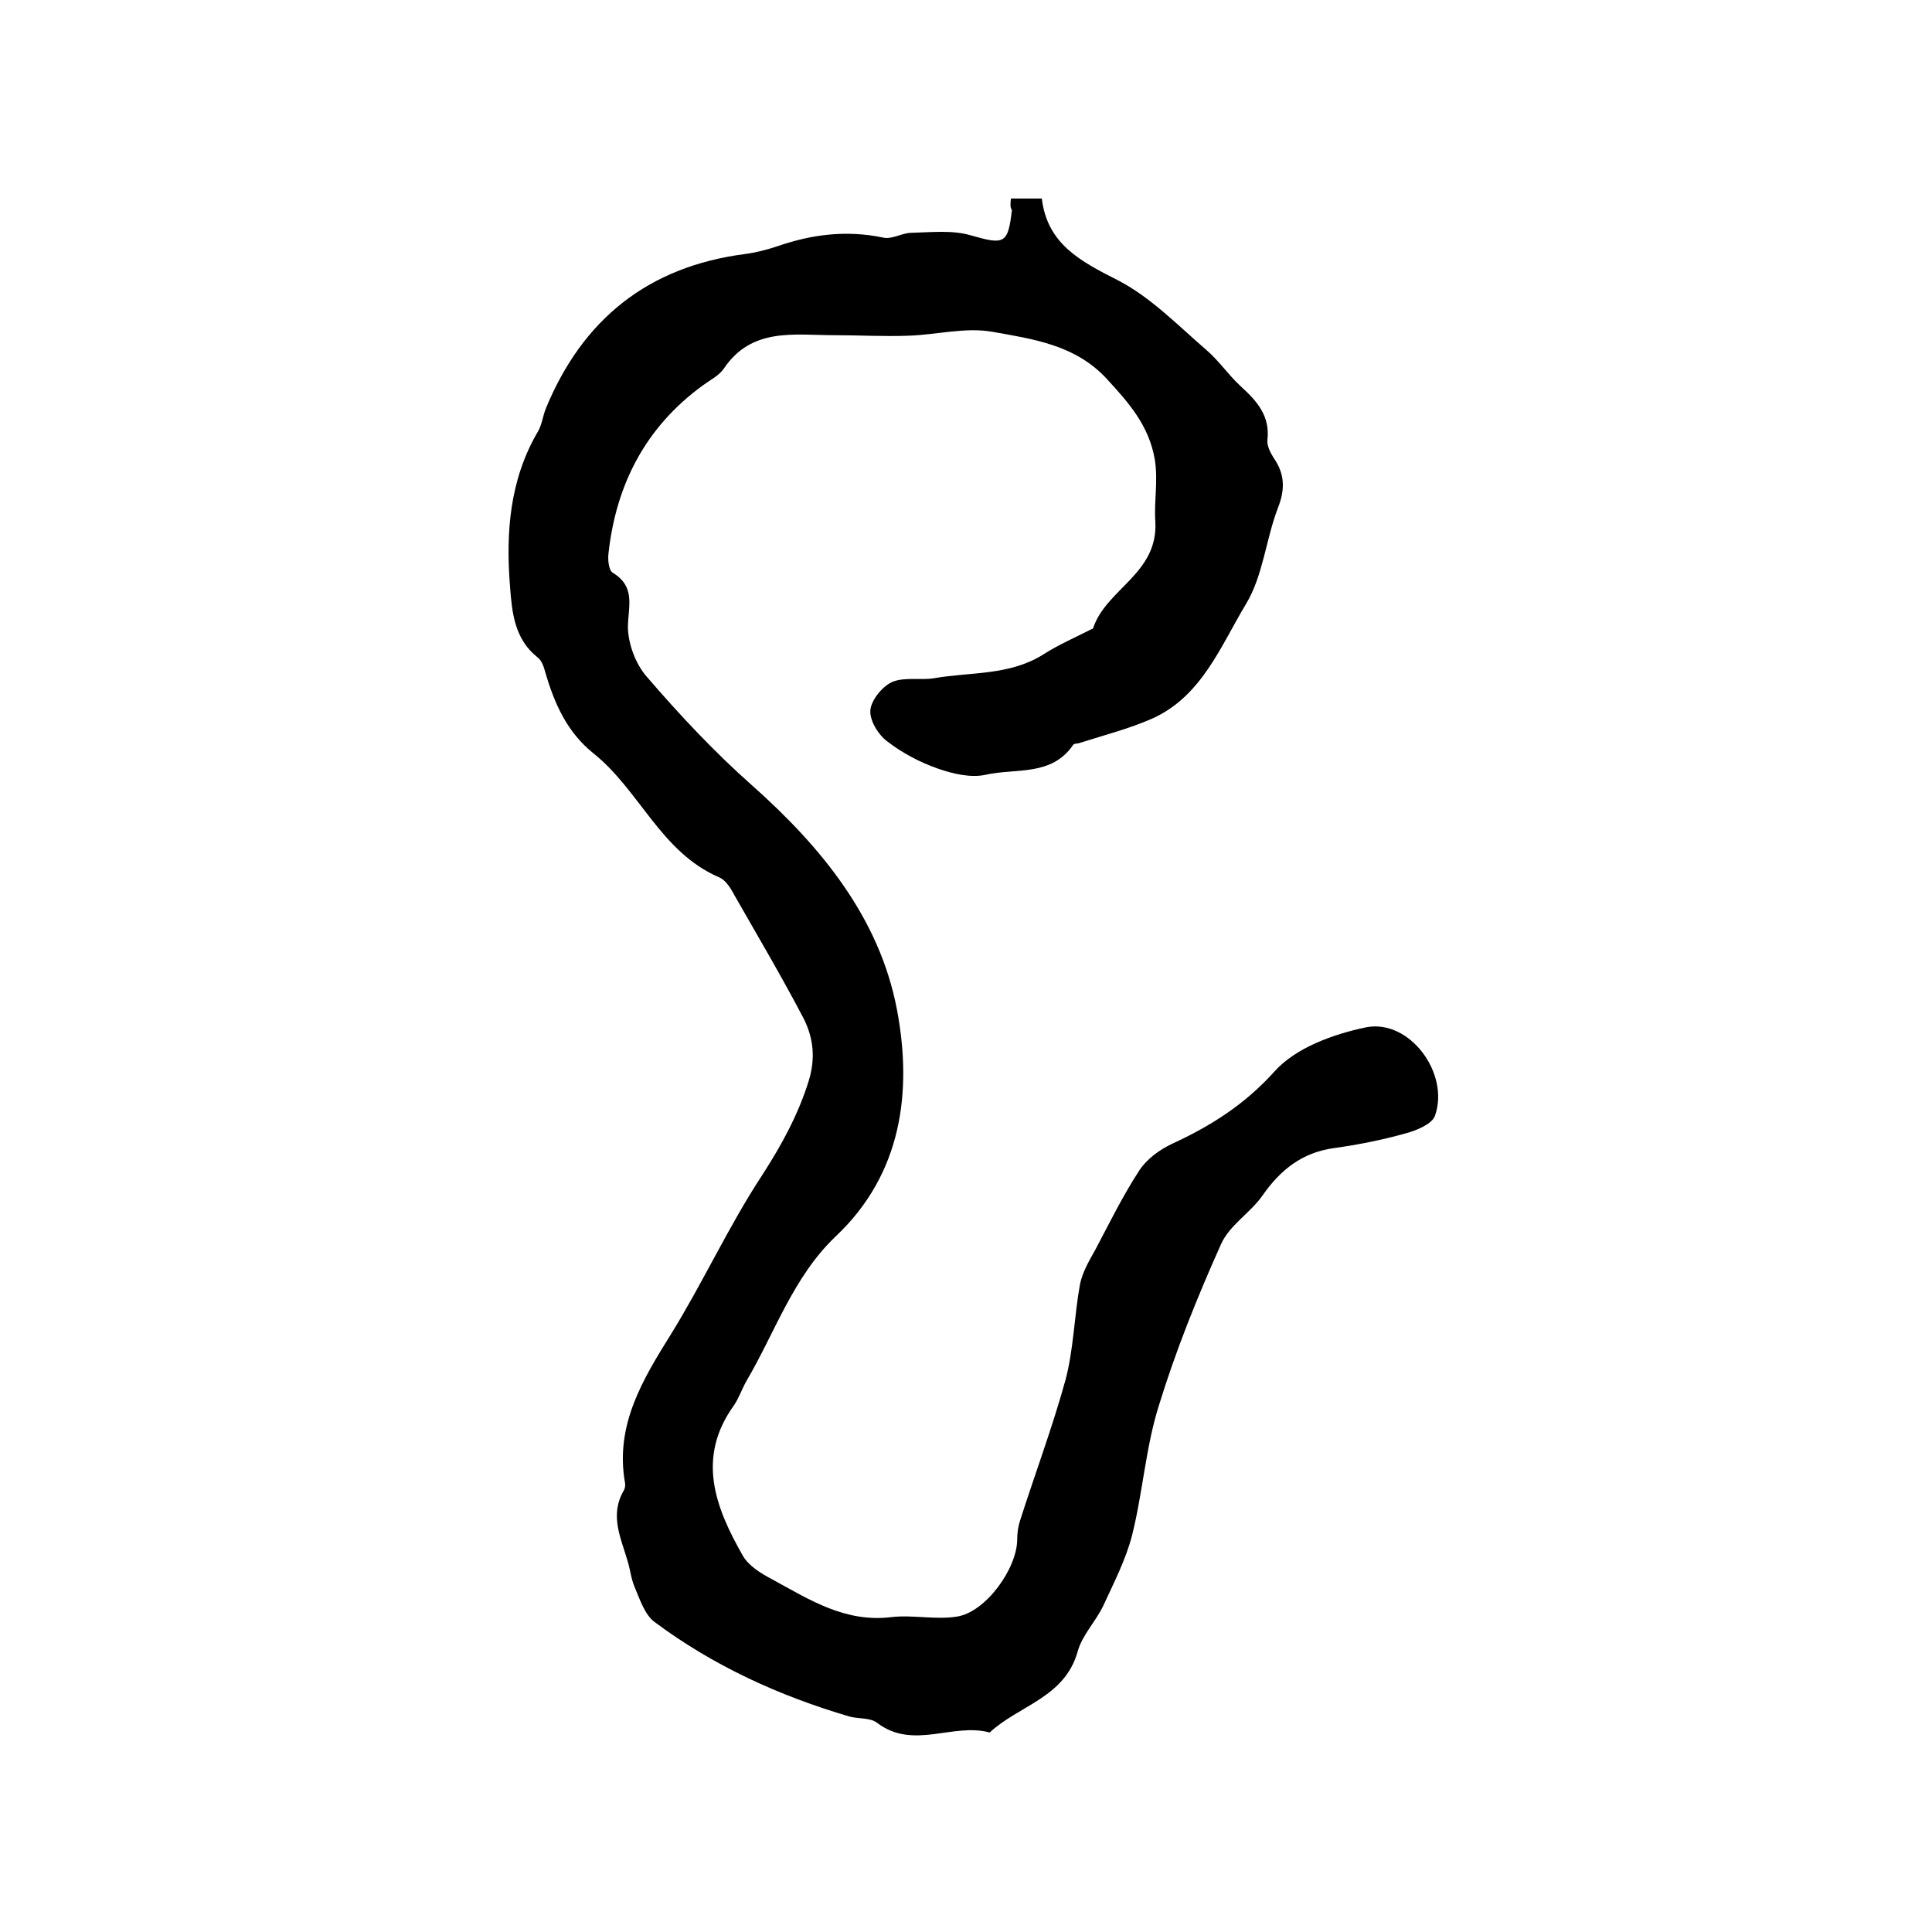
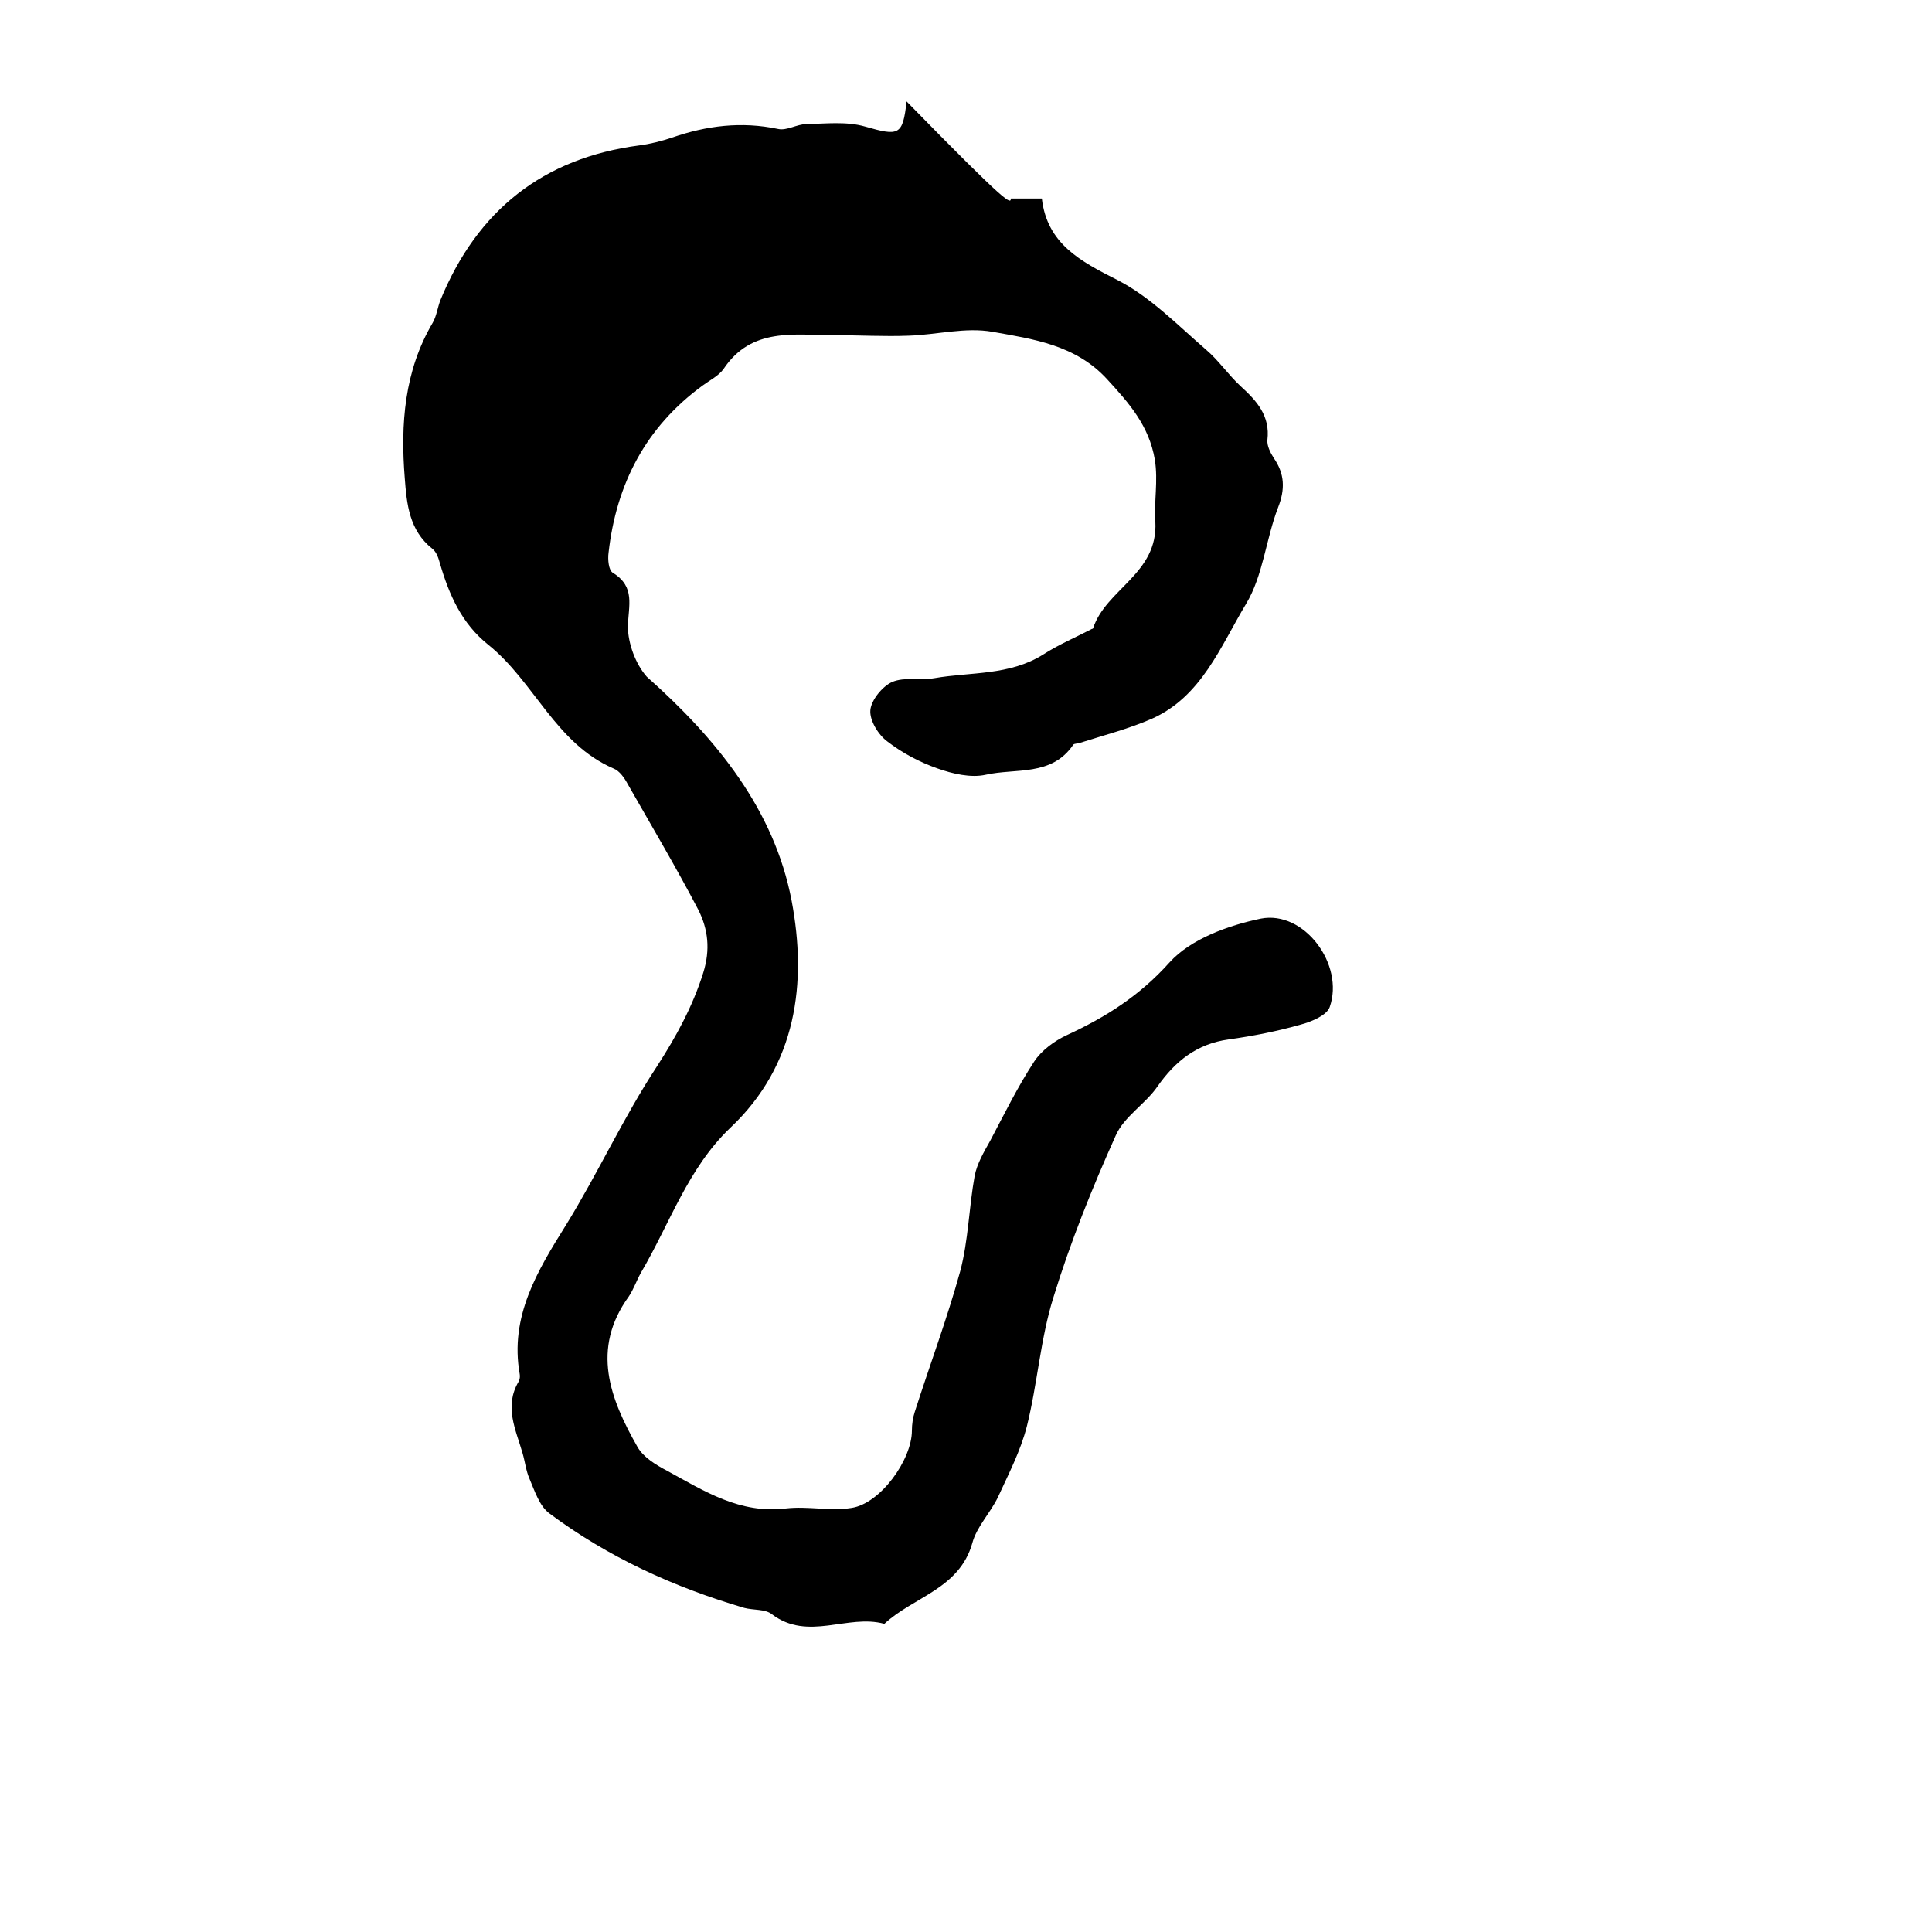
<svg xmlns="http://www.w3.org/2000/svg" version="1.1" id="图层_1" x="0px" y="0px" viewBox="0 0 400 400" style="enable-background:new 0 0 400 400;" xml:space="preserve">
  <style type="text/css">
	.st0{fill:#FFFFFF;}
</style>
  <g>
-     <path d="M209.3,41.1c2.2,0,4.1,0,6.4,0c1.1,9.4,8,13,15.7,16.9c6.8,3.5,12.4,9.3,18.3,14.4c2.6,2.2,4.6,5.2,7.2,7.6   c3.3,3,6.1,6.1,5.5,11.1c-0.1,1.2,0.6,2.6,1.3,3.7c2.3,3.3,2.4,6.5,0.9,10.3c-2.5,6.5-3.1,14.1-6.6,19.9   c-5.3,8.8-9.2,19.2-19.5,23.8c-4.8,2.1-9.9,3.4-14.9,5c-0.5,0.2-1.2,0.1-1.4,0.4c-4.5,6.6-11.9,4.8-18.1,6.2   c-3.1,0.7-6.9-0.2-10-1.3c-3.7-1.3-7.3-3.2-10.4-5.6c-1.9-1.4-3.7-4.4-3.5-6.5c0.2-2.1,2.5-4.9,4.5-5.8c2.6-1.1,5.9-0.3,8.8-0.8   c7.5-1.3,15.5-0.5,22.5-4.9c3.1-2,6.6-3.5,9.9-5.2c0.1-0.1,0.4-0.1,0.4-0.2c2.7-8.2,13.5-11.3,12.9-22.1c-0.3-4.1,0.6-8.4-0.1-12.8   c-1.2-7.1-5.4-11.8-9.9-16.7c-6.5-7.1-15.3-8.3-23.7-9.8c-5.6-1-11.5,0.6-17.3,0.8c-5.1,0.2-10.3-0.1-15.4-0.1   c-8.4,0-17.2-1.7-23,7c-1,1.4-2.8,2.3-4.3,3.4c-11.8,8.6-17.9,20.4-19.5,34.6c-0.2,1.4,0,3.7,0.9,4.2c4.7,2.9,3.2,6.8,3.1,11.1   c0,3.5,1.6,7.8,3.9,10.4c6.8,7.9,14,15.6,21.8,22.5c14.4,12.8,26.4,27.5,30,46.4c3.2,16.9,1.1,34-12.7,47   c-8.8,8.4-12.5,19.8-18.5,30c-0.9,1.6-1.5,3.4-2.5,4.9c-7.9,10.9-3.9,21.2,1.8,31.2c1.2,2.1,3.8,3.7,6.1,4.9   c7.7,4.2,15.1,9,24.7,7.8c4.5-0.5,9.1,0.6,13.5-0.1c6-0.9,12.5-10,12.5-16c0-1.3,0.2-2.7,0.6-3.9c3.1-9.7,6.7-19.3,9.4-29.1   c1.7-6.4,1.8-13.2,3-19.8c0.5-2.5,1.9-4.9,3.2-7.2c2.9-5.5,5.7-11.2,9.1-16.4c1.5-2.3,4.2-4.3,6.8-5.5c8-3.7,15-8.1,21.2-15   c4.4-4.9,12.2-7.7,18.9-9.1c9-1.8,17.4,9.5,14.3,18.3c-0.6,1.7-3.7,3-5.9,3.6c-4.9,1.4-10,2.4-15,3.1c-6.6,0.9-11.1,4.5-14.8,9.8   c-2.5,3.6-6.9,6.2-8.6,10.1c-4.9,10.9-9.4,22.1-12.9,33.5c-2.7,8.6-3.3,17.9-5.5,26.7c-1.3,5.1-3.8,9.9-6,14.7   c-1.6,3.3-4.4,6.1-5.3,9.5c-2.7,9.5-12.2,11.1-18.2,16.7c-7.6-2.1-15.8,3.7-23.3-2c-1.4-1.1-3.8-0.8-5.7-1.3   c-14.6-4.3-28.2-10.5-40.4-19.6c-2-1.5-3-4.6-4.1-7.2c-0.7-1.6-0.9-3.5-1.4-5.2c-1.4-4.9-3.9-9.7-0.8-14.9c0.2-0.4,0.3-1,0.2-1.5   c-2.1-11.9,3.6-21.3,9.6-30.9c6.6-10.7,11.9-22.3,18.8-32.8c4-6.2,7.4-12.4,9.6-19.4c1.5-4.8,1-9-1-13c-4.6-8.8-9.7-17.4-14.6-26   c-0.7-1.3-1.7-2.8-3-3.3c-12-5.2-16.4-18-25.9-25.6c-5.5-4.4-8.1-10.3-10-16.8c-0.3-1.1-0.7-2.4-1.6-3.1c-4.8-3.8-5.3-9.3-5.7-14.6   c-0.9-11.2-0.1-22.2,5.8-32.2c0.8-1.4,1-3.2,1.6-4.7c7.6-18.5,21.2-29.4,41.2-32c2.3-0.3,4.6-0.9,6.7-1.6c7.2-2.5,14.4-3.4,22-1.8   c1.8,0.4,3.9-1,5.8-1c4.1-0.1,8.4-0.6,12.2,0.5c7,2,7.8,1.9,8.6-5.2C209.1,42.9,209.2,42.2,209.3,41.1z" />
+     <path d="M209.3,41.1c2.2,0,4.1,0,6.4,0c1.1,9.4,8,13,15.7,16.9c6.8,3.5,12.4,9.3,18.3,14.4c2.6,2.2,4.6,5.2,7.2,7.6   c3.3,3,6.1,6.1,5.5,11.1c-0.1,1.2,0.6,2.6,1.3,3.7c2.3,3.3,2.4,6.5,0.9,10.3c-2.5,6.5-3.1,14.1-6.6,19.9   c-5.3,8.8-9.2,19.2-19.5,23.8c-4.8,2.1-9.9,3.4-14.9,5c-0.5,0.2-1.2,0.1-1.4,0.4c-4.5,6.6-11.9,4.8-18.1,6.2   c-3.1,0.7-6.9-0.2-10-1.3c-3.7-1.3-7.3-3.2-10.4-5.6c-1.9-1.4-3.7-4.4-3.5-6.5c0.2-2.1,2.5-4.9,4.5-5.8c2.6-1.1,5.9-0.3,8.8-0.8   c7.5-1.3,15.5-0.5,22.5-4.9c3.1-2,6.6-3.5,9.9-5.2c0.1-0.1,0.4-0.1,0.4-0.2c2.7-8.2,13.5-11.3,12.9-22.1c-0.3-4.1,0.6-8.4-0.1-12.8   c-1.2-7.1-5.4-11.8-9.9-16.7c-6.5-7.1-15.3-8.3-23.7-9.8c-5.6-1-11.5,0.6-17.3,0.8c-5.1,0.2-10.3-0.1-15.4-0.1   c-8.4,0-17.2-1.7-23,7c-1,1.4-2.8,2.3-4.3,3.4c-11.8,8.6-17.9,20.4-19.5,34.6c-0.2,1.4,0,3.7,0.9,4.2c4.7,2.9,3.2,6.8,3.1,11.1   c0,3.5,1.6,7.8,3.9,10.4c14.4,12.8,26.4,27.5,30,46.4c3.2,16.9,1.1,34-12.7,47   c-8.8,8.4-12.5,19.8-18.5,30c-0.9,1.6-1.5,3.4-2.5,4.9c-7.9,10.9-3.9,21.2,1.8,31.2c1.2,2.1,3.8,3.7,6.1,4.9   c7.7,4.2,15.1,9,24.7,7.8c4.5-0.5,9.1,0.6,13.5-0.1c6-0.9,12.5-10,12.5-16c0-1.3,0.2-2.7,0.6-3.9c3.1-9.7,6.7-19.3,9.4-29.1   c1.7-6.4,1.8-13.2,3-19.8c0.5-2.5,1.9-4.9,3.2-7.2c2.9-5.5,5.7-11.2,9.1-16.4c1.5-2.3,4.2-4.3,6.8-5.5c8-3.7,15-8.1,21.2-15   c4.4-4.9,12.2-7.7,18.9-9.1c9-1.8,17.4,9.5,14.3,18.3c-0.6,1.7-3.7,3-5.9,3.6c-4.9,1.4-10,2.4-15,3.1c-6.6,0.9-11.1,4.5-14.8,9.8   c-2.5,3.6-6.9,6.2-8.6,10.1c-4.9,10.9-9.4,22.1-12.9,33.5c-2.7,8.6-3.3,17.9-5.5,26.7c-1.3,5.1-3.8,9.9-6,14.7   c-1.6,3.3-4.4,6.1-5.3,9.5c-2.7,9.5-12.2,11.1-18.2,16.7c-7.6-2.1-15.8,3.7-23.3-2c-1.4-1.1-3.8-0.8-5.7-1.3   c-14.6-4.3-28.2-10.5-40.4-19.6c-2-1.5-3-4.6-4.1-7.2c-0.7-1.6-0.9-3.5-1.4-5.2c-1.4-4.9-3.9-9.7-0.8-14.9c0.2-0.4,0.3-1,0.2-1.5   c-2.1-11.9,3.6-21.3,9.6-30.9c6.6-10.7,11.9-22.3,18.8-32.8c4-6.2,7.4-12.4,9.6-19.4c1.5-4.8,1-9-1-13c-4.6-8.8-9.7-17.4-14.6-26   c-0.7-1.3-1.7-2.8-3-3.3c-12-5.2-16.4-18-25.9-25.6c-5.5-4.4-8.1-10.3-10-16.8c-0.3-1.1-0.7-2.4-1.6-3.1c-4.8-3.8-5.3-9.3-5.7-14.6   c-0.9-11.2-0.1-22.2,5.8-32.2c0.8-1.4,1-3.2,1.6-4.7c7.6-18.5,21.2-29.4,41.2-32c2.3-0.3,4.6-0.9,6.7-1.6c7.2-2.5,14.4-3.4,22-1.8   c1.8,0.4,3.9-1,5.8-1c4.1-0.1,8.4-0.6,12.2,0.5c7,2,7.8,1.9,8.6-5.2C209.1,42.9,209.2,42.2,209.3,41.1z" />
  </g>
</svg>